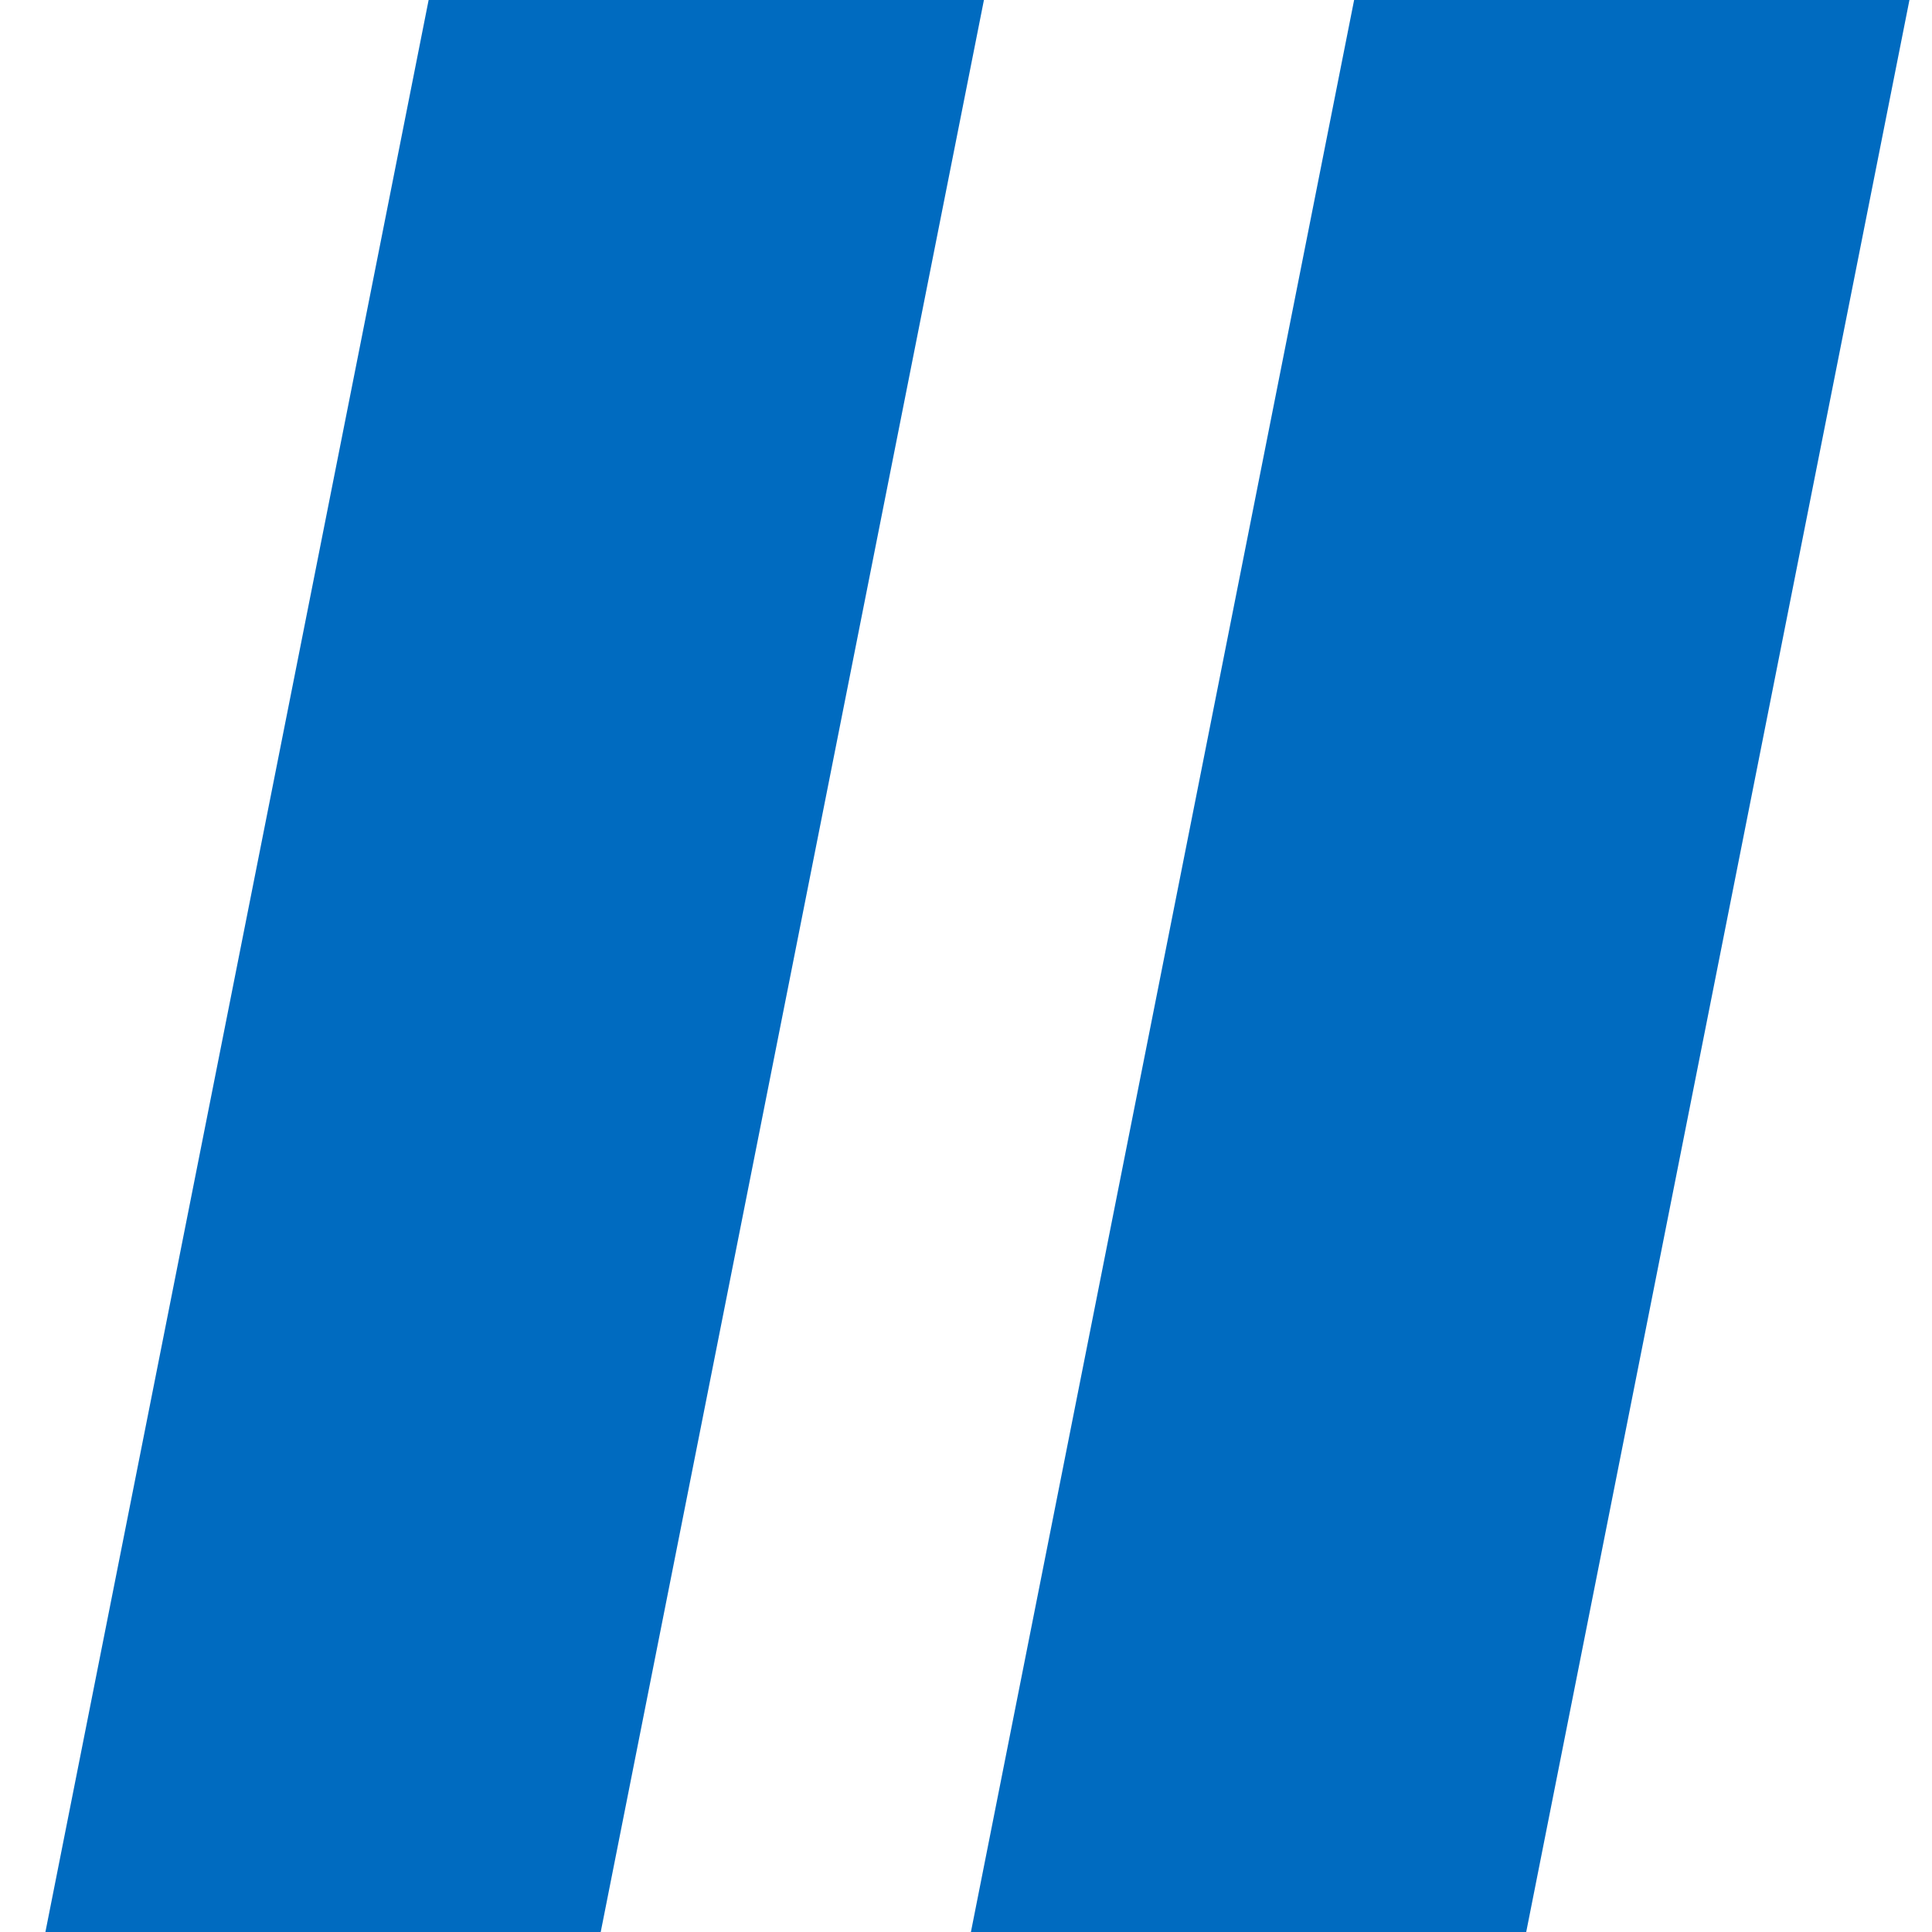
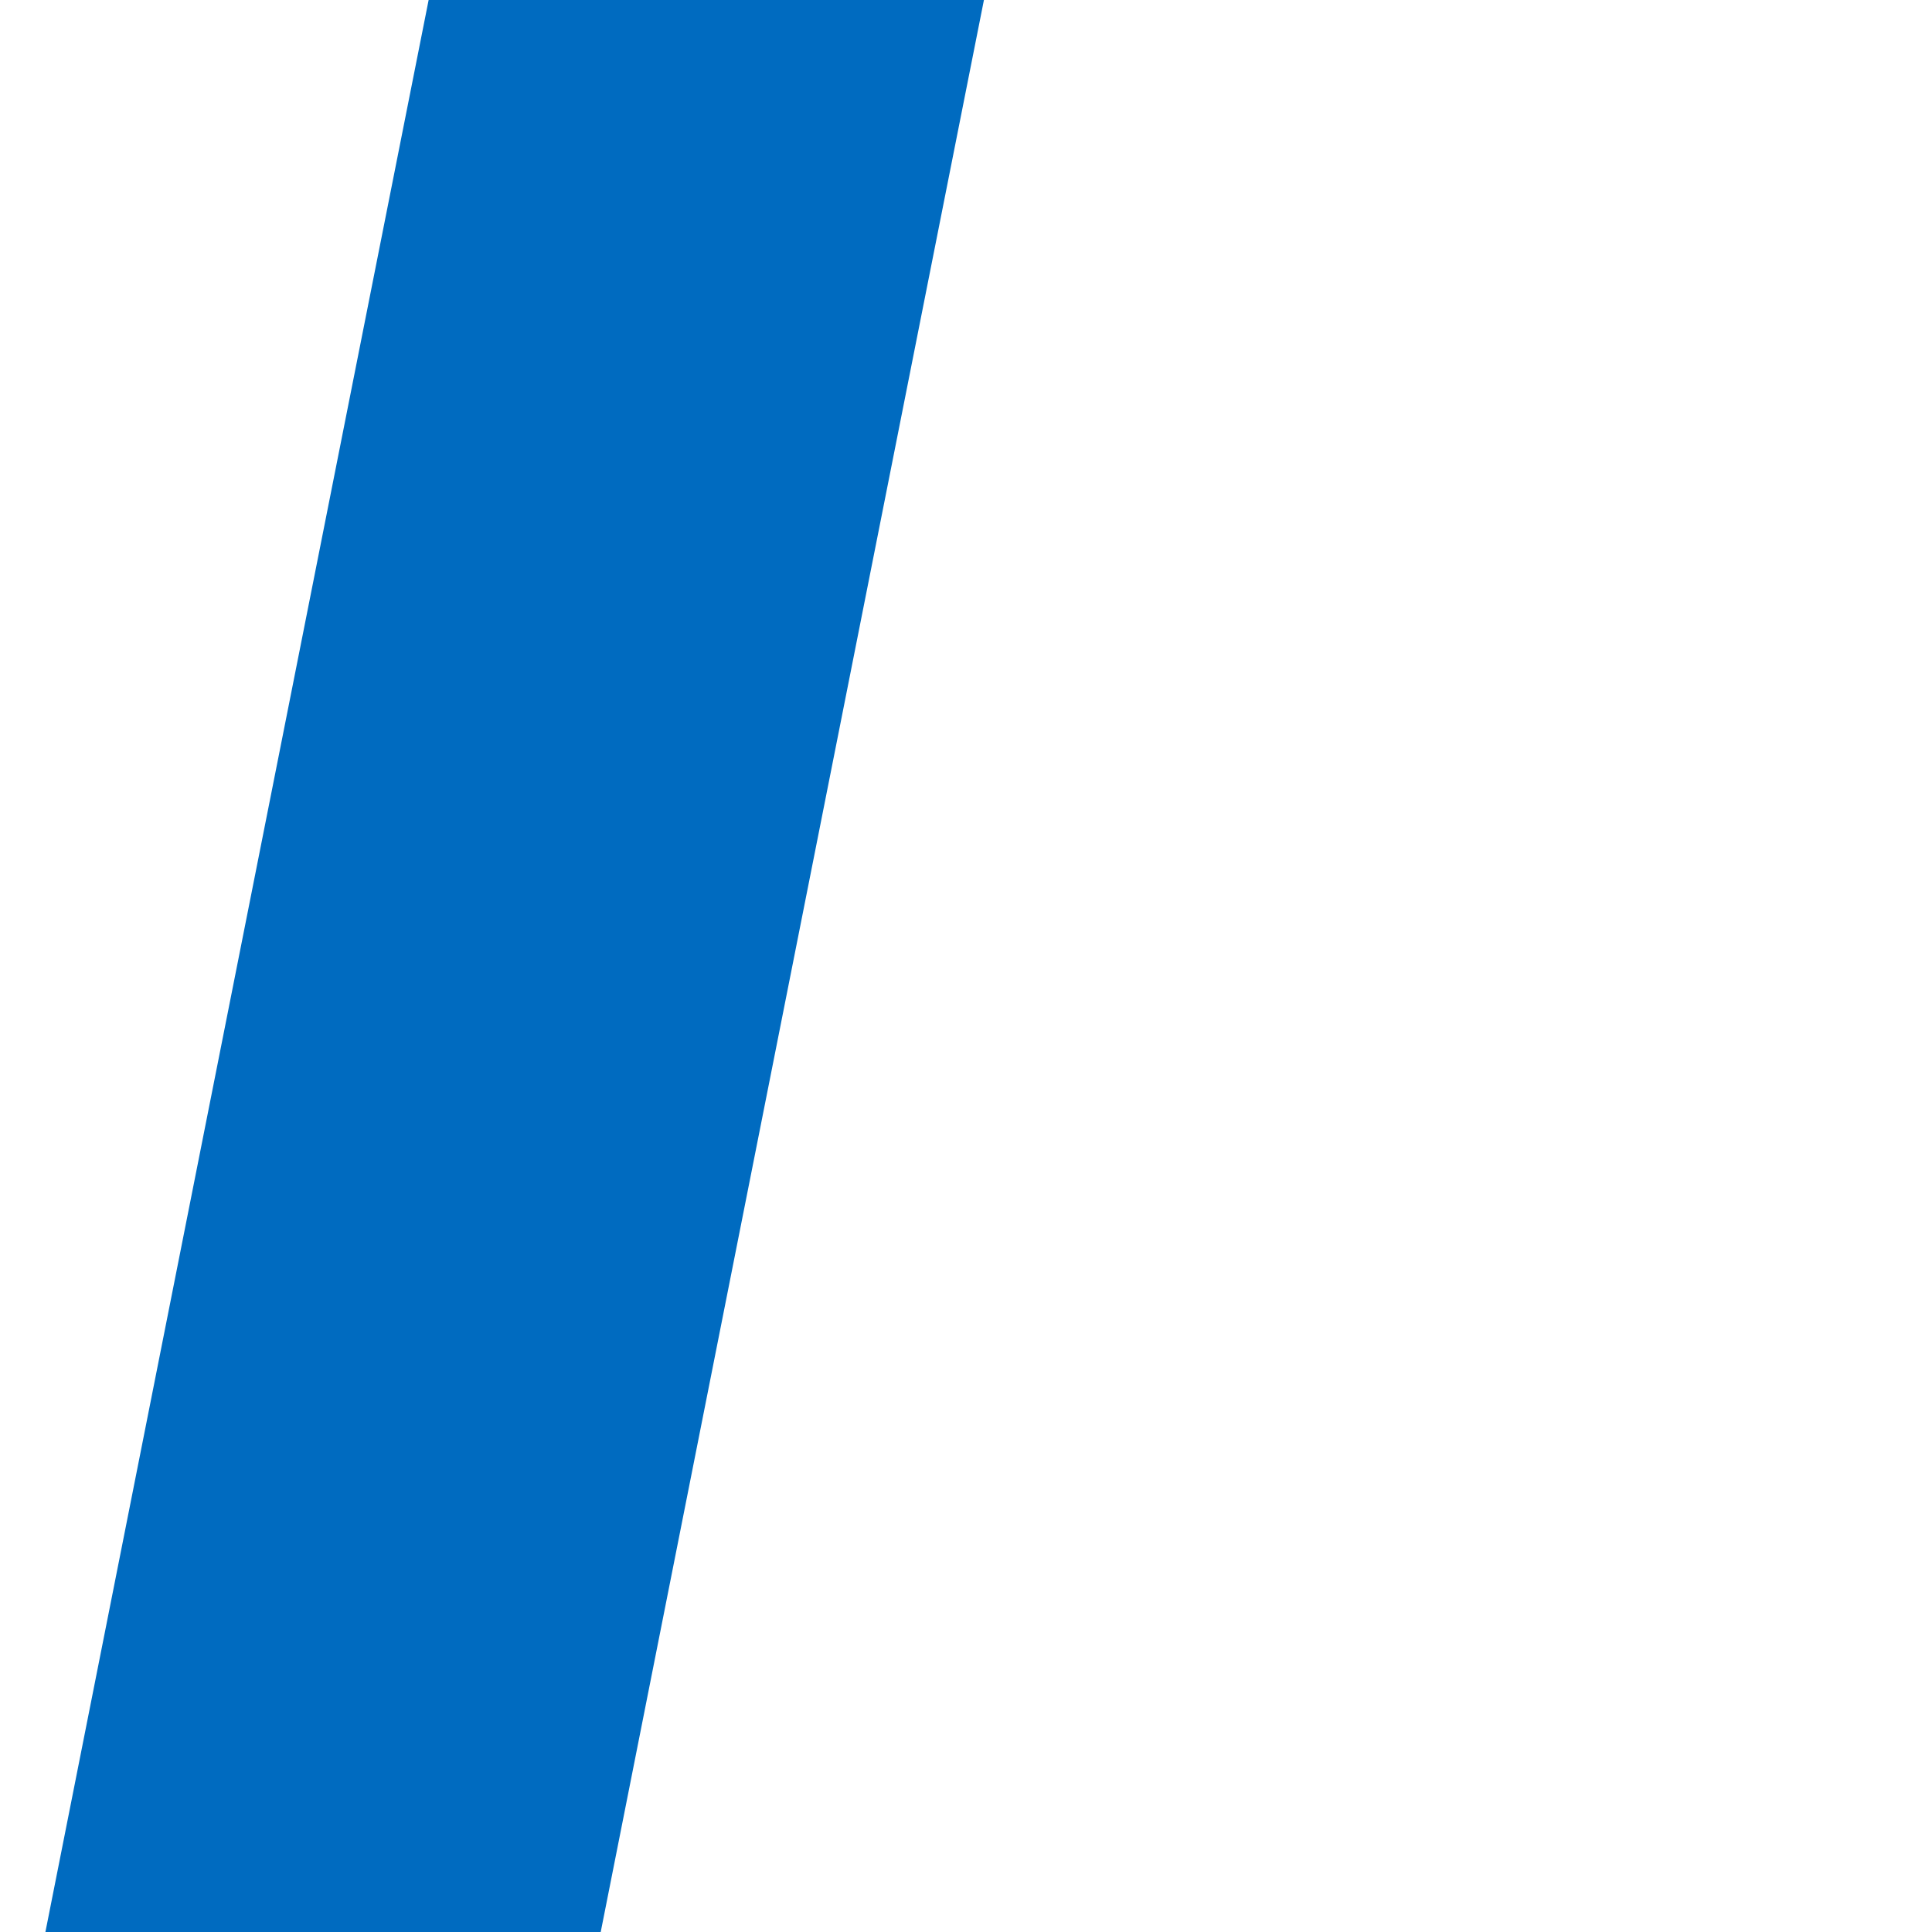
<svg xmlns="http://www.w3.org/2000/svg" width="224" height="224" viewBox="0 0 224 224" fill="none">
  <g clip-path="url(#clip0)">
    <path d="M49.696 0H114.079L68.26 231H3.876L49.696 0Z" fill="#006BC0" />
-     <path d="M157 0H221.384L175.564 231H111.181L157 0Z" fill="#006BC0" />
  </g>
  <defs>
    <clipPath id="clip0">
      <rect width="224" height="224" fill="white" />
    </clipPath>
  </defs>
</svg>